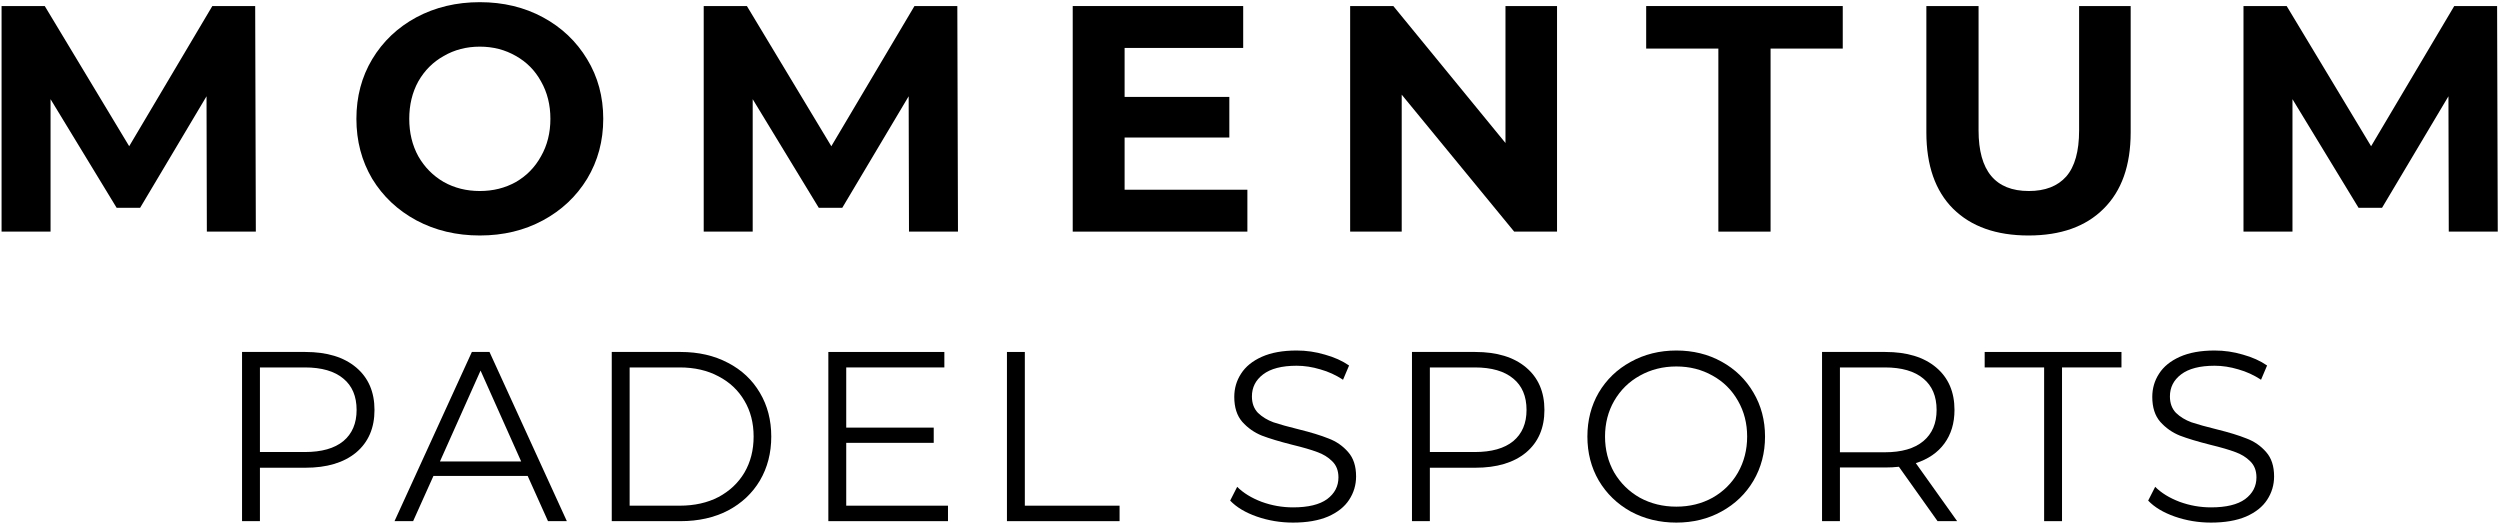
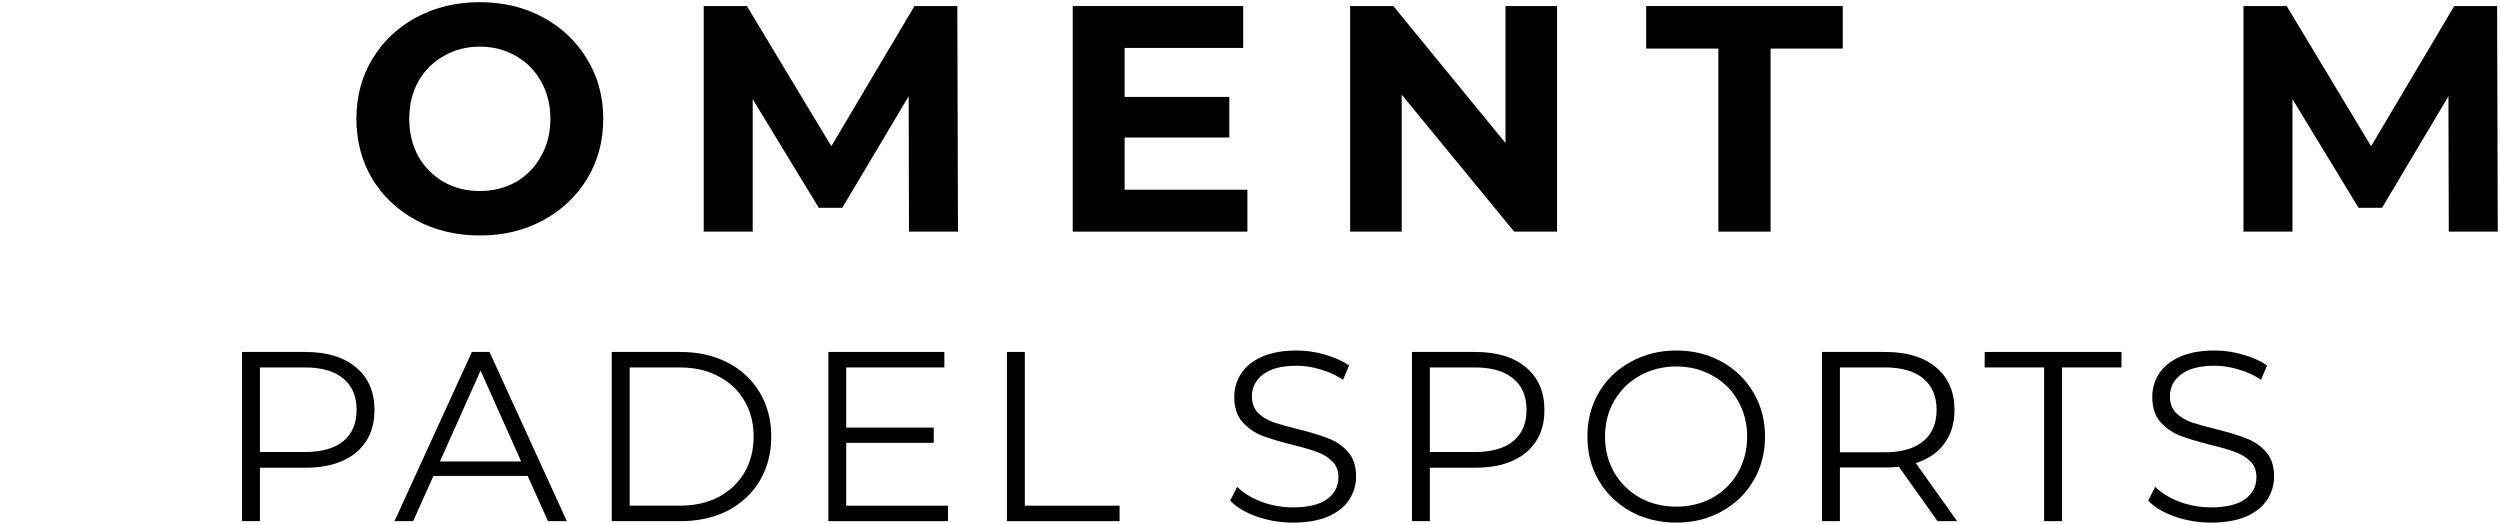
<svg xmlns="http://www.w3.org/2000/svg" fill="none" viewBox="0 0 993 208" height="208" width="993">
  <path fill="black" d="M972.65 92L972.522 38.24L946.154 82.528H936.81L910.57 39.392V92H891.114V2.4H908.266L941.802 58.08L974.826 2.4H991.85L992.106 92H972.65Z" />
-   <path fill="black" d="M805.727 93.536C792.927 93.536 782.943 89.995 775.775 82.912C768.692 75.829 765.151 65.717 765.151 52.576V2.4H785.887V51.808C785.887 67.851 792.543 75.872 805.855 75.872C812.34 75.872 817.29 73.952 820.703 70.112C824.116 66.187 825.823 60.085 825.823 51.808V2.4H846.303V52.576C846.303 65.717 842.719 75.829 835.551 82.912C828.468 89.995 818.527 93.536 805.727 93.536Z" />
  <path fill="black" d="M682.534 19.296H653.862V2.4H731.942V19.296H703.27V92H682.534V19.296Z" />
  <path fill="black" d="M618.455 2.4V92H601.431L556.759 37.6V92H536.279V2.4H553.431L597.975 56.8V2.4H618.455Z" />
  <path fill="black" d="M495.46 75.36V92H426.084V2.4H493.796V19.04H446.692V38.496H488.292V54.624H446.692V75.36H495.46Z" />
  <path fill="black" d="M361.05 92L360.922 38.24L334.554 82.528H325.21L298.97 39.392V92H279.514V2.4H296.666L330.202 58.08L363.226 2.4H380.25L380.506 92H361.05Z" />
  <path fill="black" d="M190.586 93.536C181.285 93.536 172.879 91.531 165.37 87.52C157.946 83.509 152.101 78.005 147.834 71.008C143.653 63.925 141.562 55.989 141.562 47.2C141.562 38.411 143.653 30.517 147.834 23.52C152.101 16.437 157.946 10.891 165.37 6.88C172.879 2.869 181.285 0.864 190.586 0.864C199.887 0.864 208.25 2.869 215.674 6.88C223.098 10.891 228.943 16.437 233.21 23.52C237.477 30.517 239.61 38.411 239.61 47.2C239.61 55.989 237.477 63.925 233.21 71.008C228.943 78.005 223.098 83.509 215.674 87.52C208.25 91.531 199.887 93.536 190.586 93.536ZM190.586 75.872C195.877 75.872 200.655 74.677 204.922 72.288C209.189 69.813 212.517 66.4 214.906 62.048C217.381 57.696 218.618 52.747 218.618 47.2C218.618 41.653 217.381 36.704 214.906 32.352C212.517 28 209.189 24.629 204.922 22.24C200.655 19.765 195.877 18.528 190.586 18.528C185.295 18.528 180.517 19.765 176.25 22.24C171.983 24.629 168.613 28 166.138 32.352C163.749 36.704 162.554 41.653 162.554 47.2C162.554 52.747 163.749 57.696 166.138 62.048C168.613 66.4 171.983 69.813 176.25 72.288C180.517 74.677 185.295 75.872 190.586 75.872Z" />
-   <path fill="black" d="M82.16 92L82.032 38.24L55.664 82.528H46.32L20.08 39.392V92H0.624V2.4H17.776L51.312 58.08L84.336 2.4H101.36L101.616 92H82.16Z" />
  <path fill="black" d="M878.213 207.576C873.221 207.576 868.421 206.776 863.813 205.176C859.269 203.576 855.749 201.464 853.253 198.84L856.037 193.368C858.469 195.8 861.701 197.784 865.733 199.32C869.765 200.792 873.925 201.528 878.213 201.528C884.229 201.528 888.741 200.44 891.749 198.264C894.757 196.024 896.261 193.144 896.261 189.624C896.261 186.936 895.429 184.792 893.765 183.192C892.165 181.592 890.181 180.376 887.813 179.544C885.445 178.648 882.149 177.688 877.925 176.664C872.869 175.384 868.837 174.168 865.829 173.016C862.821 171.8 860.229 169.976 858.053 167.544C855.941 165.112 854.885 161.816 854.885 157.656C854.885 154.264 855.781 151.192 857.573 148.44C859.365 145.624 862.117 143.384 865.829 141.72C869.541 140.056 874.149 139.224 879.653 139.224C883.493 139.224 887.237 139.768 890.885 140.856C894.597 141.88 897.797 143.32 900.485 145.176L898.085 150.84C895.269 148.984 892.261 147.608 889.061 146.712C885.861 145.752 882.725 145.272 879.653 145.272C873.765 145.272 869.317 146.424 866.309 148.728C863.365 150.968 861.893 153.88 861.893 157.464C861.893 160.152 862.693 162.328 864.293 163.992C865.957 165.592 868.005 166.84 870.437 167.736C872.933 168.568 876.261 169.496 880.421 170.52C885.349 171.736 889.317 172.952 892.325 174.168C895.397 175.32 897.989 177.112 900.101 179.544C902.213 181.912 903.269 185.144 903.269 189.24C903.269 192.632 902.341 195.736 900.485 198.552C898.693 201.304 895.909 203.512 892.133 205.176C888.357 206.776 883.717 207.576 878.213 207.576Z" />
  <path fill="black" d="M811.928 145.944H788.312V139.8H842.648V145.944H819.032V207H811.928V145.944Z" />
  <path fill="black" d="M769.602 207L754.242 185.4C752.514 185.592 750.722 185.688 748.866 185.688H730.818V207H723.714V139.8H748.866C757.442 139.8 764.162 141.848 769.026 145.944C773.89 150.04 776.322 155.672 776.322 162.84C776.322 168.088 774.978 172.536 772.29 176.184C769.666 179.768 765.89 182.36 760.962 183.96L777.378 207H769.602ZM748.674 179.64C755.33 179.64 760.418 178.168 763.938 175.224C767.458 172.28 769.218 168.152 769.218 162.84C769.218 157.4 767.458 153.24 763.938 150.36C760.418 147.416 755.33 145.944 748.674 145.944H730.818V179.64H748.674Z" />
  <path fill="black" d="M665.839 207.576C659.183 207.576 653.135 206.104 647.695 203.16C642.319 200.152 638.095 196.056 635.023 190.872C632.015 185.688 630.511 179.864 630.511 173.4C630.511 166.936 632.015 161.112 635.023 155.928C638.095 150.744 642.319 146.68 647.695 143.736C653.135 140.728 659.183 139.224 665.839 139.224C672.495 139.224 678.479 140.696 683.791 143.64C689.167 146.584 693.391 150.68 696.463 155.928C699.535 161.112 701.071 166.936 701.071 173.4C701.071 179.864 699.535 185.72 696.463 190.968C693.391 196.152 689.167 200.216 683.791 203.16C678.479 206.104 672.495 207.576 665.839 207.576ZM665.839 201.24C671.151 201.24 675.951 200.056 680.239 197.688C684.527 195.256 687.887 191.928 690.319 187.704C692.751 183.416 693.967 178.648 693.967 173.4C693.967 168.152 692.751 163.416 690.319 159.192C687.887 154.904 684.527 151.576 680.239 149.208C675.951 146.776 671.151 145.56 665.839 145.56C660.527 145.56 655.695 146.776 651.343 149.208C647.055 151.576 643.663 154.904 641.167 159.192C638.735 163.416 637.519 168.152 637.519 173.4C637.519 178.648 638.735 183.416 641.167 187.704C643.663 191.928 647.055 195.256 651.343 197.688C655.695 200.056 660.527 201.24 665.839 201.24Z" />
  <path fill="black" d="M585.988 139.8C594.564 139.8 601.284 141.848 606.148 145.944C611.012 150.04 613.444 155.672 613.444 162.84C613.444 170.008 611.012 175.64 606.148 179.736C601.284 183.768 594.564 185.784 585.988 185.784H567.94V207H560.836V139.8H585.988ZM585.796 179.544C592.452 179.544 597.54 178.104 601.06 175.224C604.58 172.28 606.34 168.152 606.34 162.84C606.34 157.4 604.58 153.24 601.06 150.36C597.54 147.416 592.452 145.944 585.796 145.944H567.94V179.544H585.796Z" />
  <path fill="black" d="M513.582 207.576C508.59 207.576 503.79 206.776 499.182 205.176C494.638 203.576 491.118 201.464 488.622 198.84L491.406 193.368C493.838 195.8 497.07 197.784 501.102 199.32C505.134 200.792 509.294 201.528 513.582 201.528C519.598 201.528 524.11 200.44 527.118 198.264C530.126 196.024 531.63 193.144 531.63 189.624C531.63 186.936 530.798 184.792 529.134 183.192C527.534 181.592 525.55 180.376 523.182 179.544C520.814 178.648 517.518 177.688 513.294 176.664C508.238 175.384 504.206 174.168 501.198 173.016C498.19 171.8 495.598 169.976 493.422 167.544C491.31 165.112 490.254 161.816 490.254 157.656C490.254 154.264 491.15 151.192 492.942 148.44C494.734 145.624 497.486 143.384 501.198 141.72C504.91 140.056 509.518 139.224 515.022 139.224C518.862 139.224 522.606 139.768 526.254 140.856C529.966 141.88 533.166 143.32 535.854 145.176L533.454 150.84C530.638 148.984 527.63 147.608 524.43 146.712C521.23 145.752 518.094 145.272 515.022 145.272C509.134 145.272 504.686 146.424 501.678 148.728C498.734 150.968 497.262 153.88 497.262 157.464C497.262 160.152 498.062 162.328 499.662 163.992C501.326 165.592 503.374 166.84 505.806 167.736C508.302 168.568 511.63 169.496 515.79 170.52C520.718 171.736 524.686 172.952 527.694 174.168C530.766 175.32 533.358 177.112 535.47 179.544C537.582 181.912 538.638 185.144 538.638 189.24C538.638 192.632 537.71 195.736 535.854 198.552C534.062 201.304 531.278 203.512 527.502 205.176C523.726 206.776 519.086 207.576 513.582 207.576Z" />
  <path fill="black" d="M399.958 139.8H407.062V200.856H444.694V207H399.958V139.8Z" />
  <path fill="black" d="M376.539 200.856V207H329.019V139.8H375.099V145.944H336.123V169.848H370.875V175.896H336.123V200.856H376.539Z" />
  <path fill="black" d="M242.987 139.8H270.347C277.451 139.8 283.723 141.24 289.163 144.12C294.603 146.936 298.827 150.904 301.835 156.024C304.843 161.08 306.347 166.872 306.347 173.4C306.347 179.928 304.843 185.752 301.835 190.872C298.827 195.928 294.603 199.896 289.163 202.776C283.723 205.592 277.451 207 270.347 207H242.987V139.8ZM269.963 200.856C275.851 200.856 281.003 199.704 285.419 197.4C289.835 195.032 293.259 191.8 295.691 187.704C298.123 183.544 299.339 178.776 299.339 173.4C299.339 168.024 298.123 163.288 295.691 159.192C293.259 155.032 289.835 151.8 285.419 149.496C281.003 147.128 275.851 145.944 269.963 145.944H250.091V200.856H269.963Z" />
  <path fill="black" d="M209.598 189.048H172.158L164.094 207H156.702L187.422 139.8H194.43L225.15 207H217.662L209.598 189.048ZM207.006 183.288L190.878 147.192L174.75 183.288H207.006Z" />
  <path fill="black" d="M121.292 139.8C129.868 139.8 136.588 141.848 141.452 145.944C146.316 150.04 148.748 155.672 148.748 162.84C148.748 170.008 146.316 175.64 141.452 179.736C136.588 183.768 129.868 185.784 121.292 185.784H103.244V207H96.14V139.8H121.292ZM121.1 179.544C127.756 179.544 132.844 178.104 136.364 175.224C139.884 172.28 141.644 168.152 141.644 162.84C141.644 157.4 139.884 153.24 136.364 150.36C132.844 147.416 127.756 145.944 121.1 145.944H103.244V179.544H121.1Z" />
</svg>